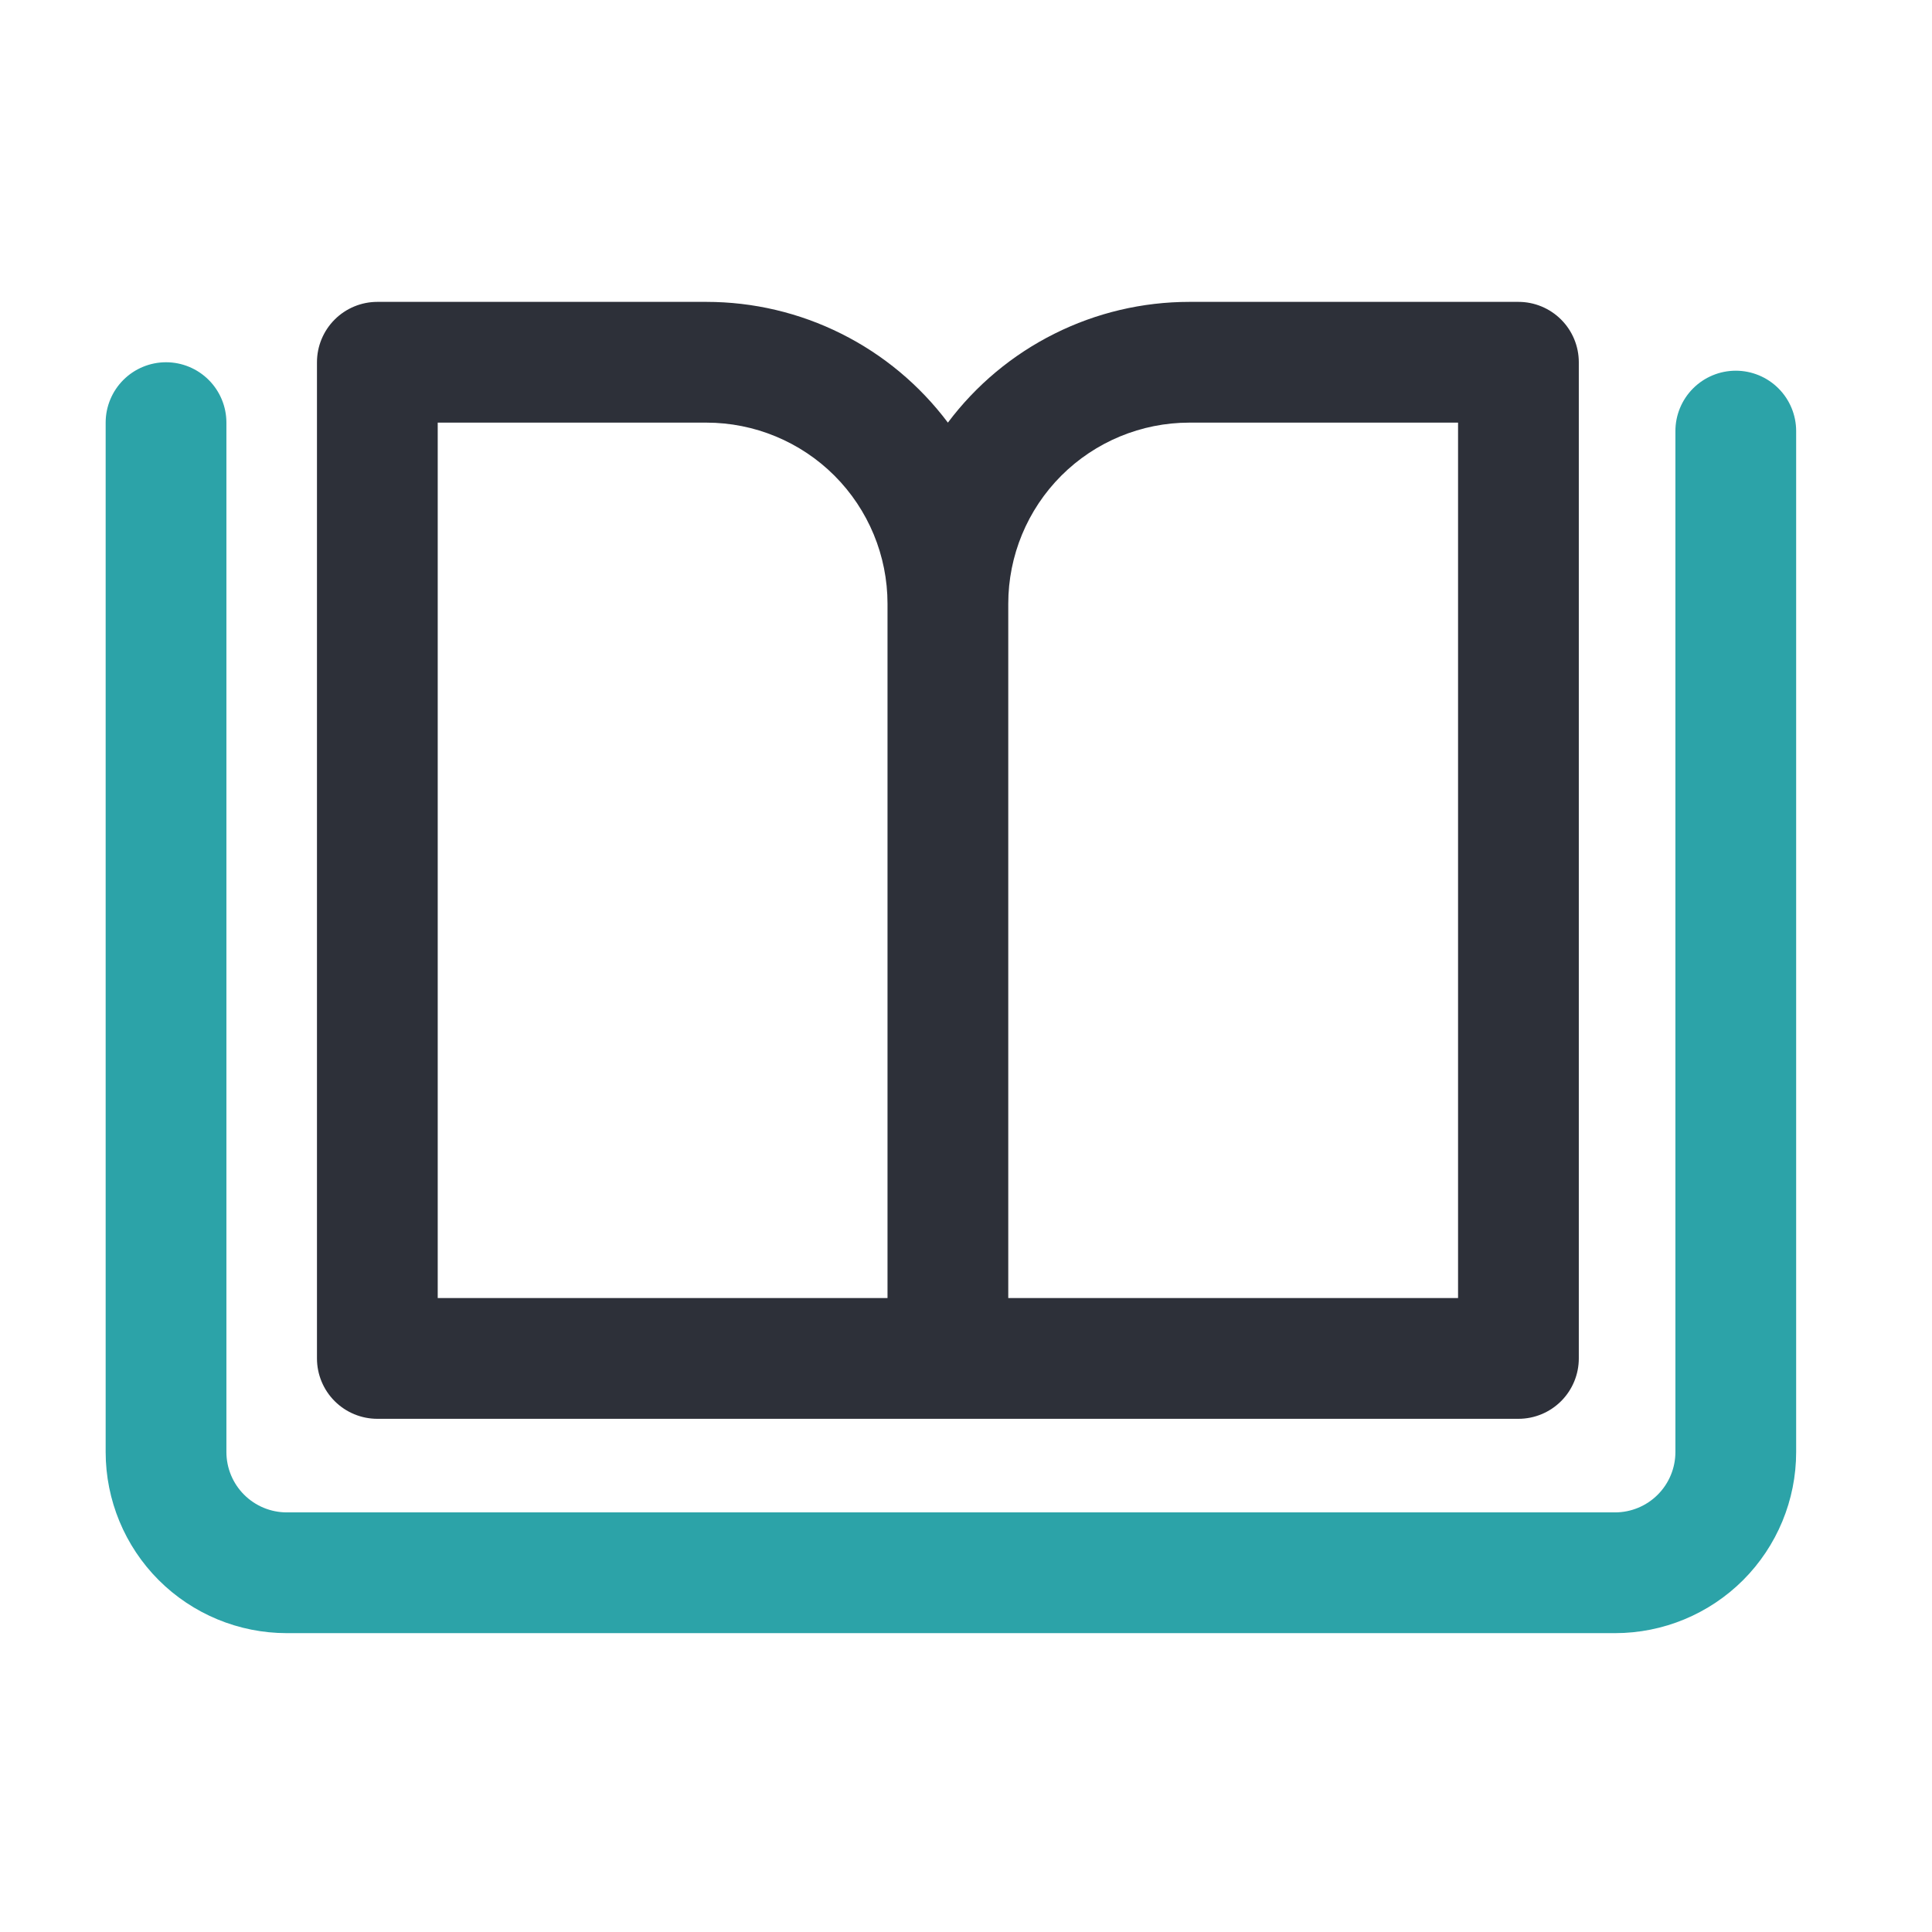
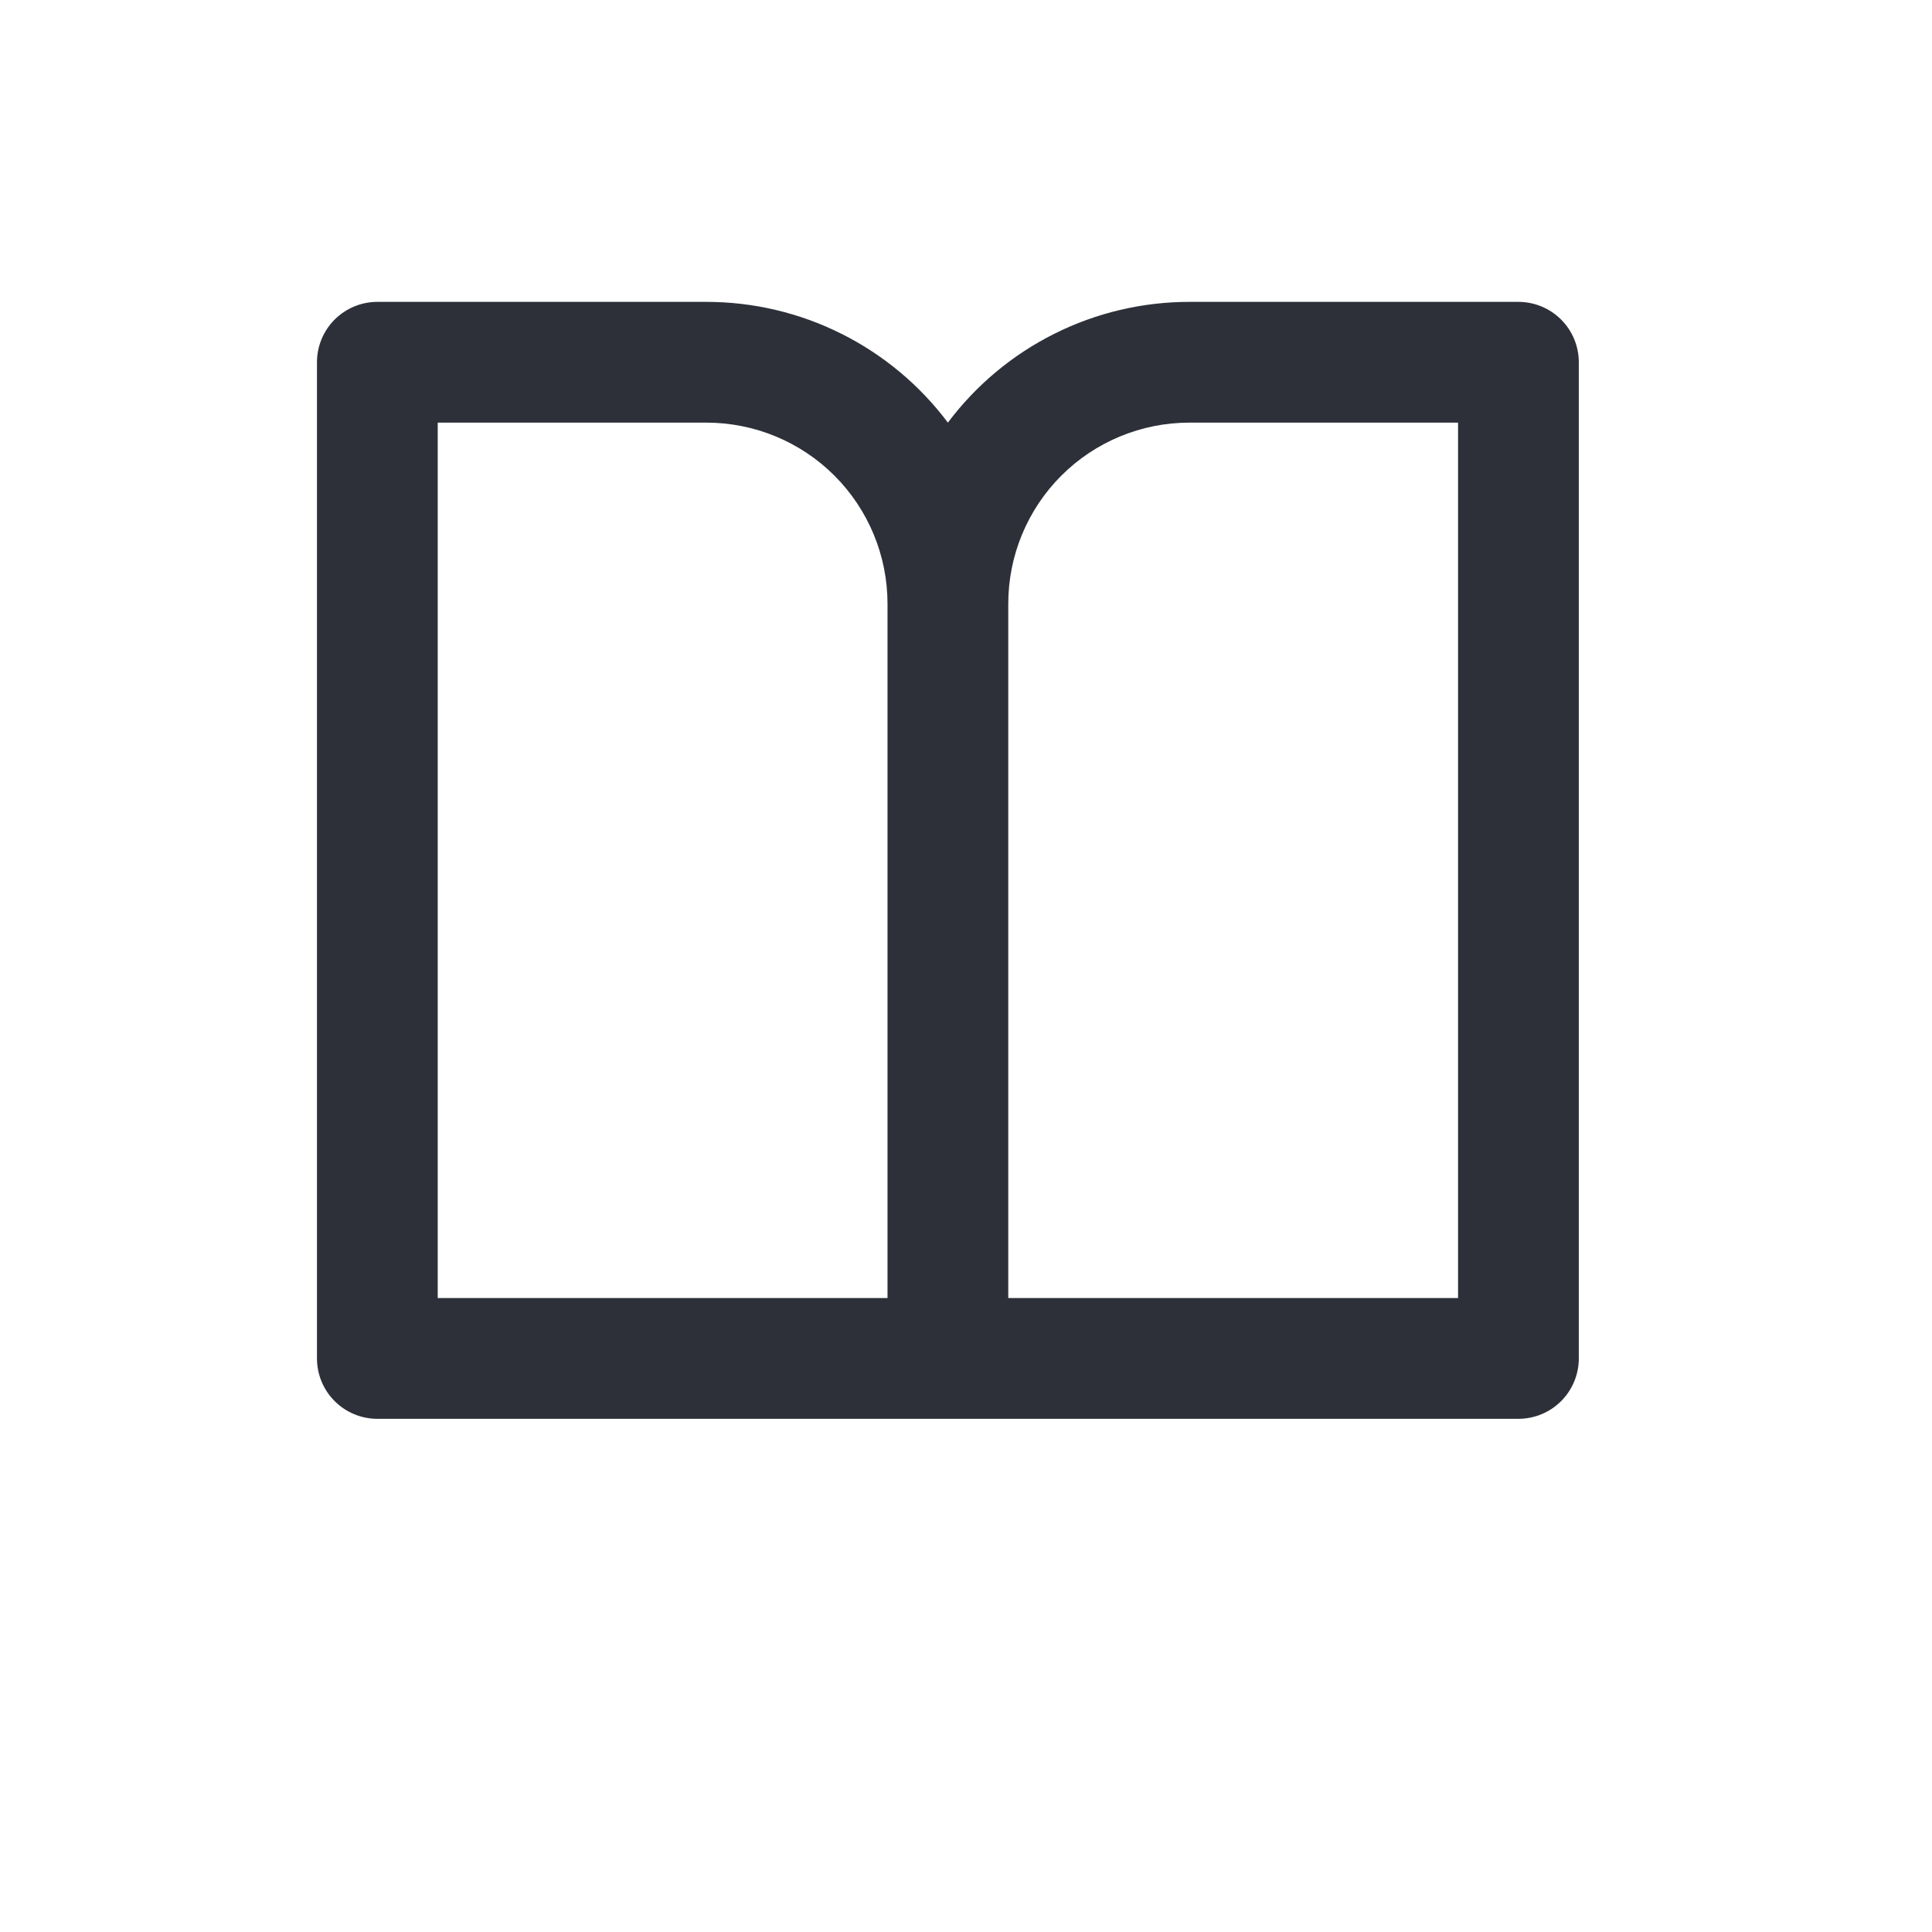
<svg xmlns="http://www.w3.org/2000/svg" width="64" height="64" viewBox="0 0 64 64" fill="none">
-   <path d="M12.5 47H50.3C50.83 47 51.339 46.789 51.714 46.414C52.089 46.039 52.3 45.53 52.3 45V12C52.3 11.47 52.089 10.961 51.714 10.586C51.339 10.211 50.83 10 50.3 10H39.4C37.847 10 36.316 10.361 34.928 11.056C33.539 11.75 32.331 12.758 31.4 14C30.468 12.758 29.261 11.75 27.872 11.056C26.484 10.361 24.953 10 23.4 10H12.5C11.97 10 11.461 10.211 11.086 10.586C10.711 10.961 10.5 11.47 10.5 12V45C10.5 45.53 10.711 46.039 11.086 46.414C11.461 46.789 11.97 47 12.5 47ZM39.4 14H48.3V43H33.4V20C33.4 18.409 34.032 16.883 35.157 15.757C36.283 14.632 37.809 14 39.4 14ZM14.5 14H23.4C24.991 14 26.517 14.632 27.643 15.757C28.768 16.883 29.4 18.409 29.4 20V43H14.5V14Z" fill="#2D3039" />
-   <path d="M59.5 14.28V48.1C59.5 49.691 58.868 51.217 57.743 52.343C56.617 53.468 55.091 54.1 53.5 54.1H9.5C7.909 54.1 6.383 53.468 5.257 52.343C4.132 51.217 3.5 49.691 3.5 48.1V14C3.5 13.47 3.711 12.961 4.086 12.586C4.461 12.211 4.97 12 5.5 12C6.03 12 6.539 12.211 6.914 12.586C7.289 12.961 7.5 13.47 7.5 14V48.1C7.5 48.63 7.711 49.139 8.086 49.514C8.461 49.889 8.97 50.1 9.5 50.1H53.5C54.03 50.1 54.539 49.889 54.914 49.514C55.289 49.139 55.5 48.63 55.5 48.1V14.28C55.5 13.75 55.711 13.241 56.086 12.866C56.461 12.491 56.97 12.28 57.5 12.28C58.03 12.28 58.539 12.491 58.914 12.866C59.289 13.241 59.5 13.75 59.5 14.28Z" fill="#2CA3A8" />
+   <path d="M12.5 47H50.3C50.83 47 51.339 46.789 51.714 46.414C52.089 46.039 52.3 45.53 52.3 45V12C52.3 11.47 52.089 10.961 51.714 10.586C51.339 10.211 50.83 10 50.3 10H39.4C37.847 10 36.316 10.361 34.928 11.056C33.539 11.75 32.331 12.758 31.4 14C30.468 12.758 29.261 11.75 27.872 11.056C26.484 10.361 24.953 10 23.4 10H12.5C11.97 10 11.461 10.211 11.086 10.586C10.711 10.961 10.5 11.47 10.5 12V45C10.5 45.53 10.711 46.039 11.086 46.414C11.461 46.789 11.97 47 12.5 47M39.4 14H48.3V43H33.4V20C33.4 18.409 34.032 16.883 35.157 15.757C36.283 14.632 37.809 14 39.4 14ZM14.5 14H23.4C24.991 14 26.517 14.632 27.643 15.757C28.768 16.883 29.4 18.409 29.4 20V43H14.5V14Z" fill="#2D3039" />
</svg>